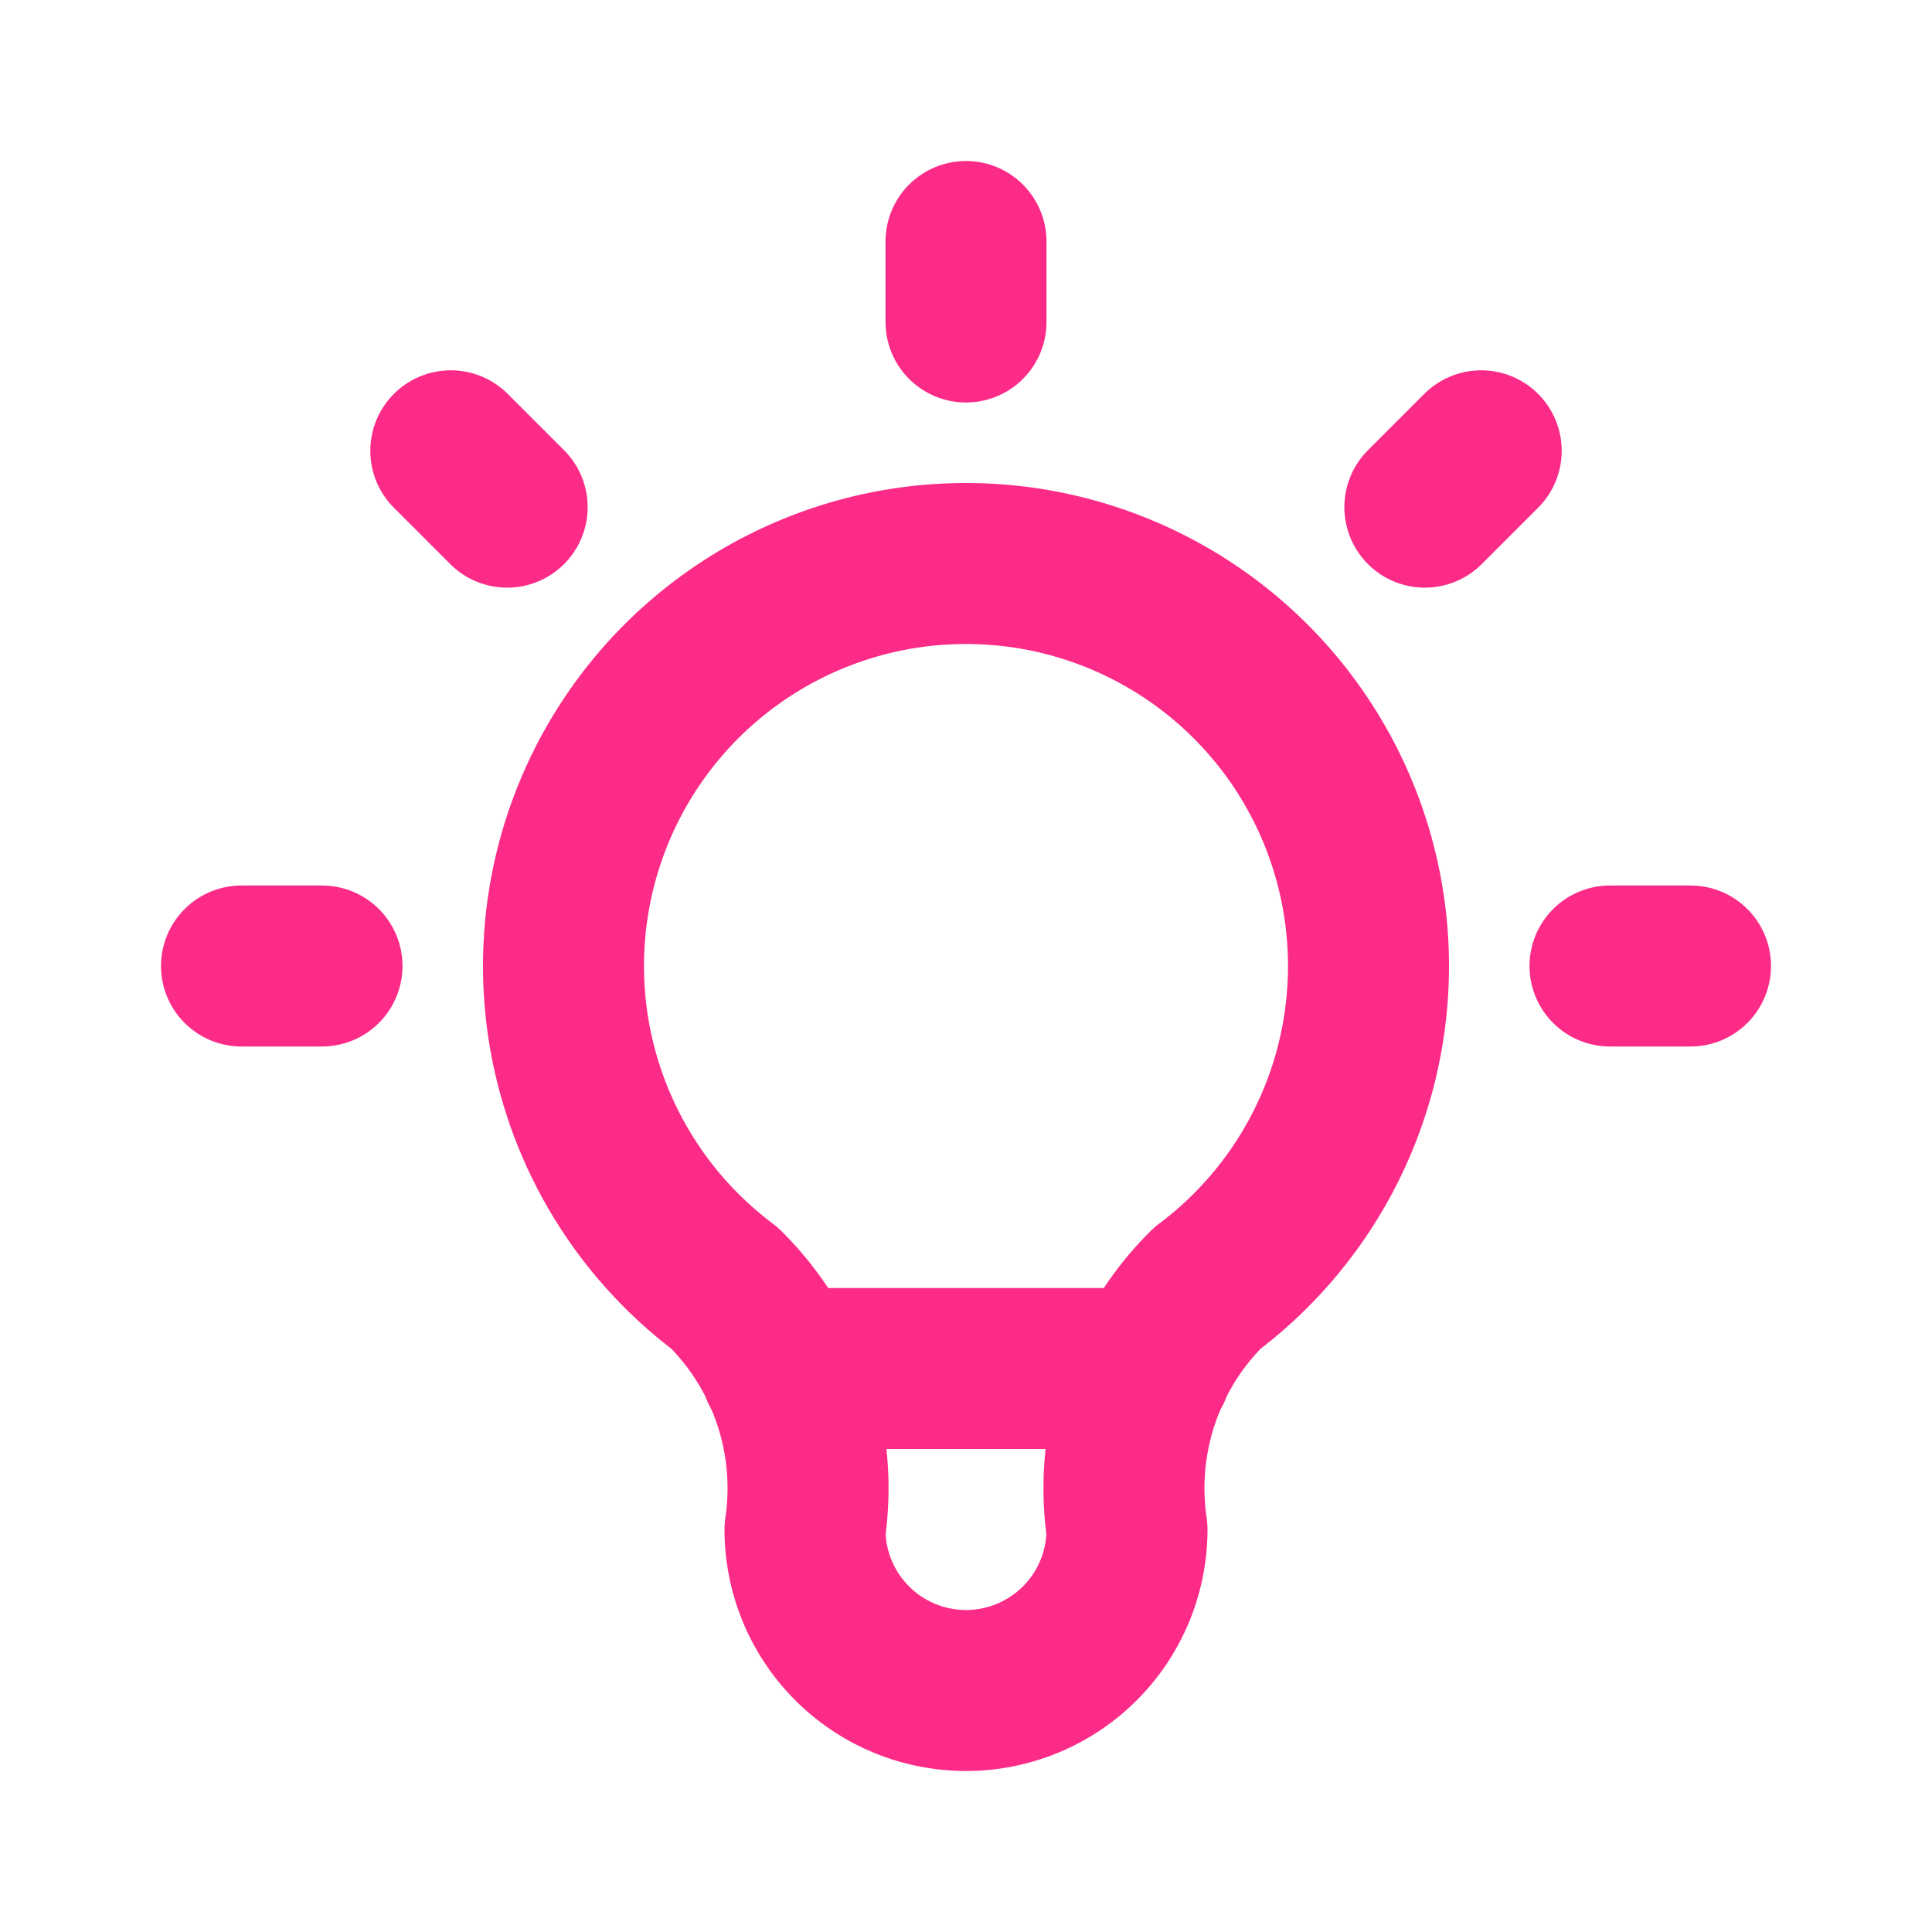
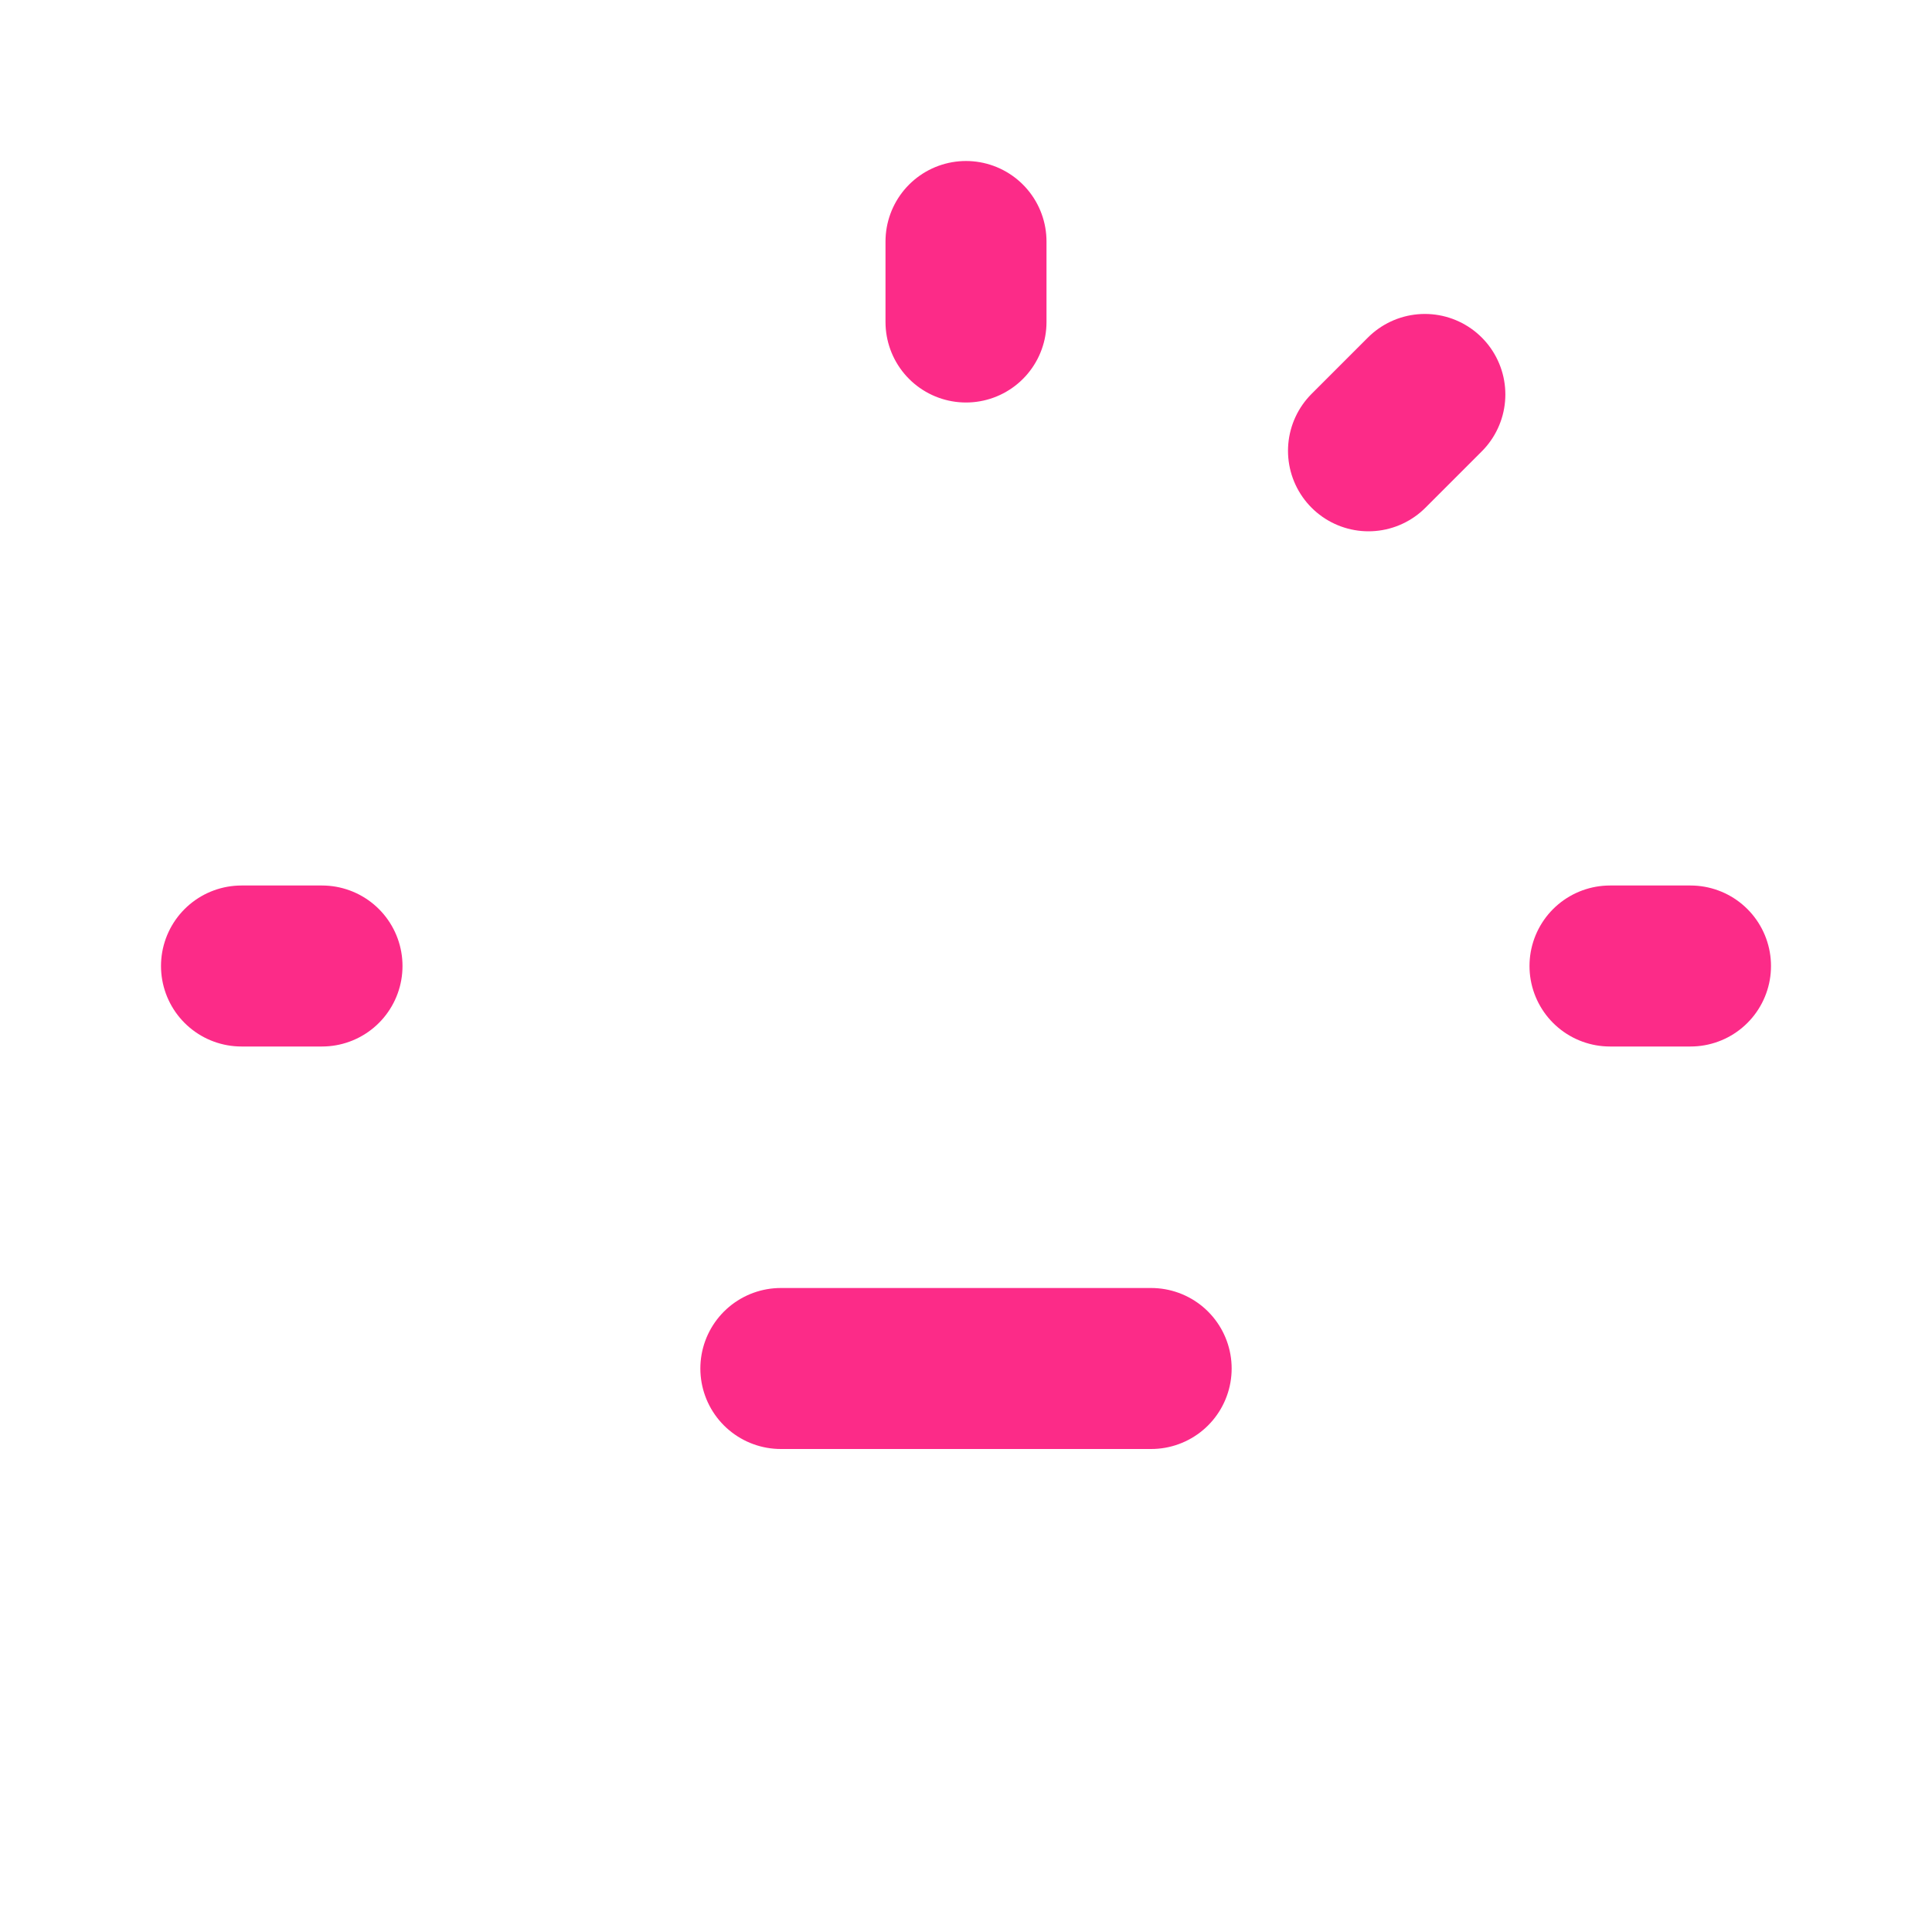
<svg xmlns="http://www.w3.org/2000/svg" viewBox="0 0 24 24" fill="none" stroke="#fc2b88" stroke-linecap="round" stroke-linejoin="round" id="Bulb--Streamline-Tabler" height="24" width="24">
  <desc>
    Bulb Streamline Icon: https://streamlinehq.com
  </desc>
-   <path d="M3 12h1m8 -9v1m8 8h1M5.6 5.6l0.7 0.7m12.1 -0.7 -0.7 0.7" stroke-width="2" />
-   <path d="M9 16a5 5 0 1 1 6 0 3.5 3.5 0 0 0 -1 3 2 2 0 0 1 -4 0 3.5 3.5 0 0 0 -1 -3" stroke-width="2" />
+   <path d="M3 12h1m8 -9v1m8 8h1M5.6 5.6m12.1 -0.7 -0.7 0.7" stroke-width="2" />
  <path d="m9.7 17 4.6 0" stroke-width="2" />
</svg>